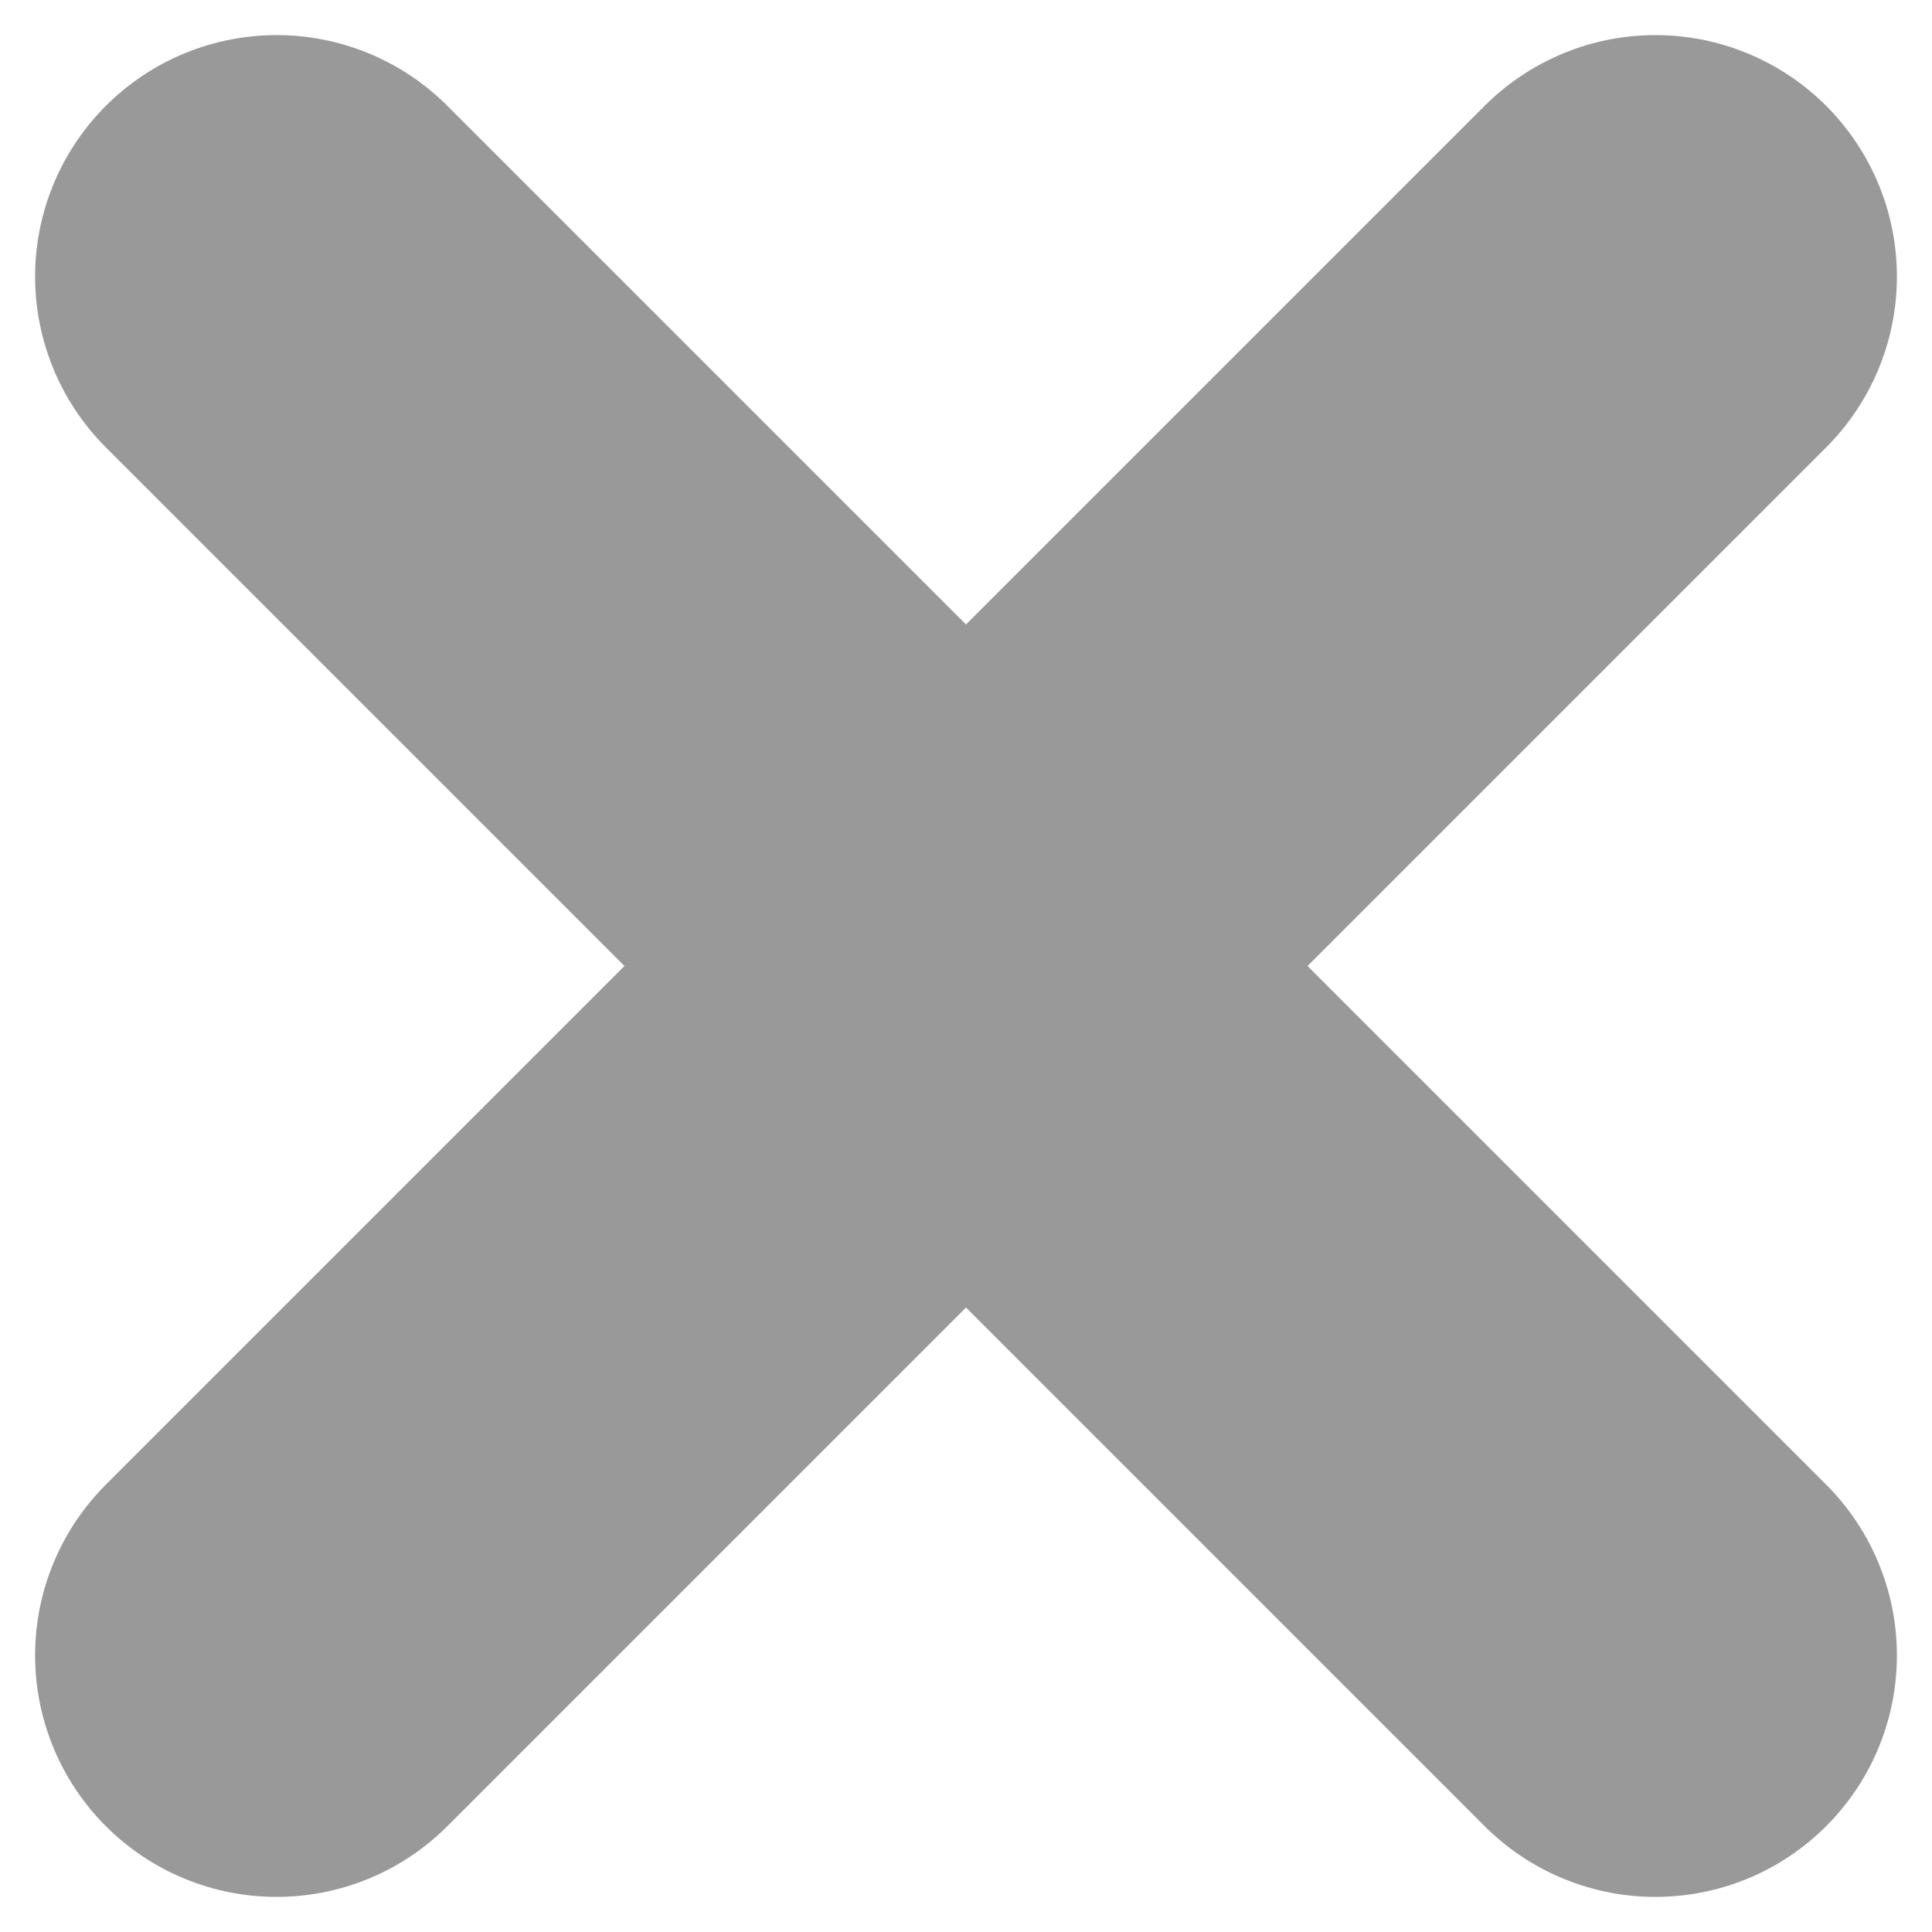
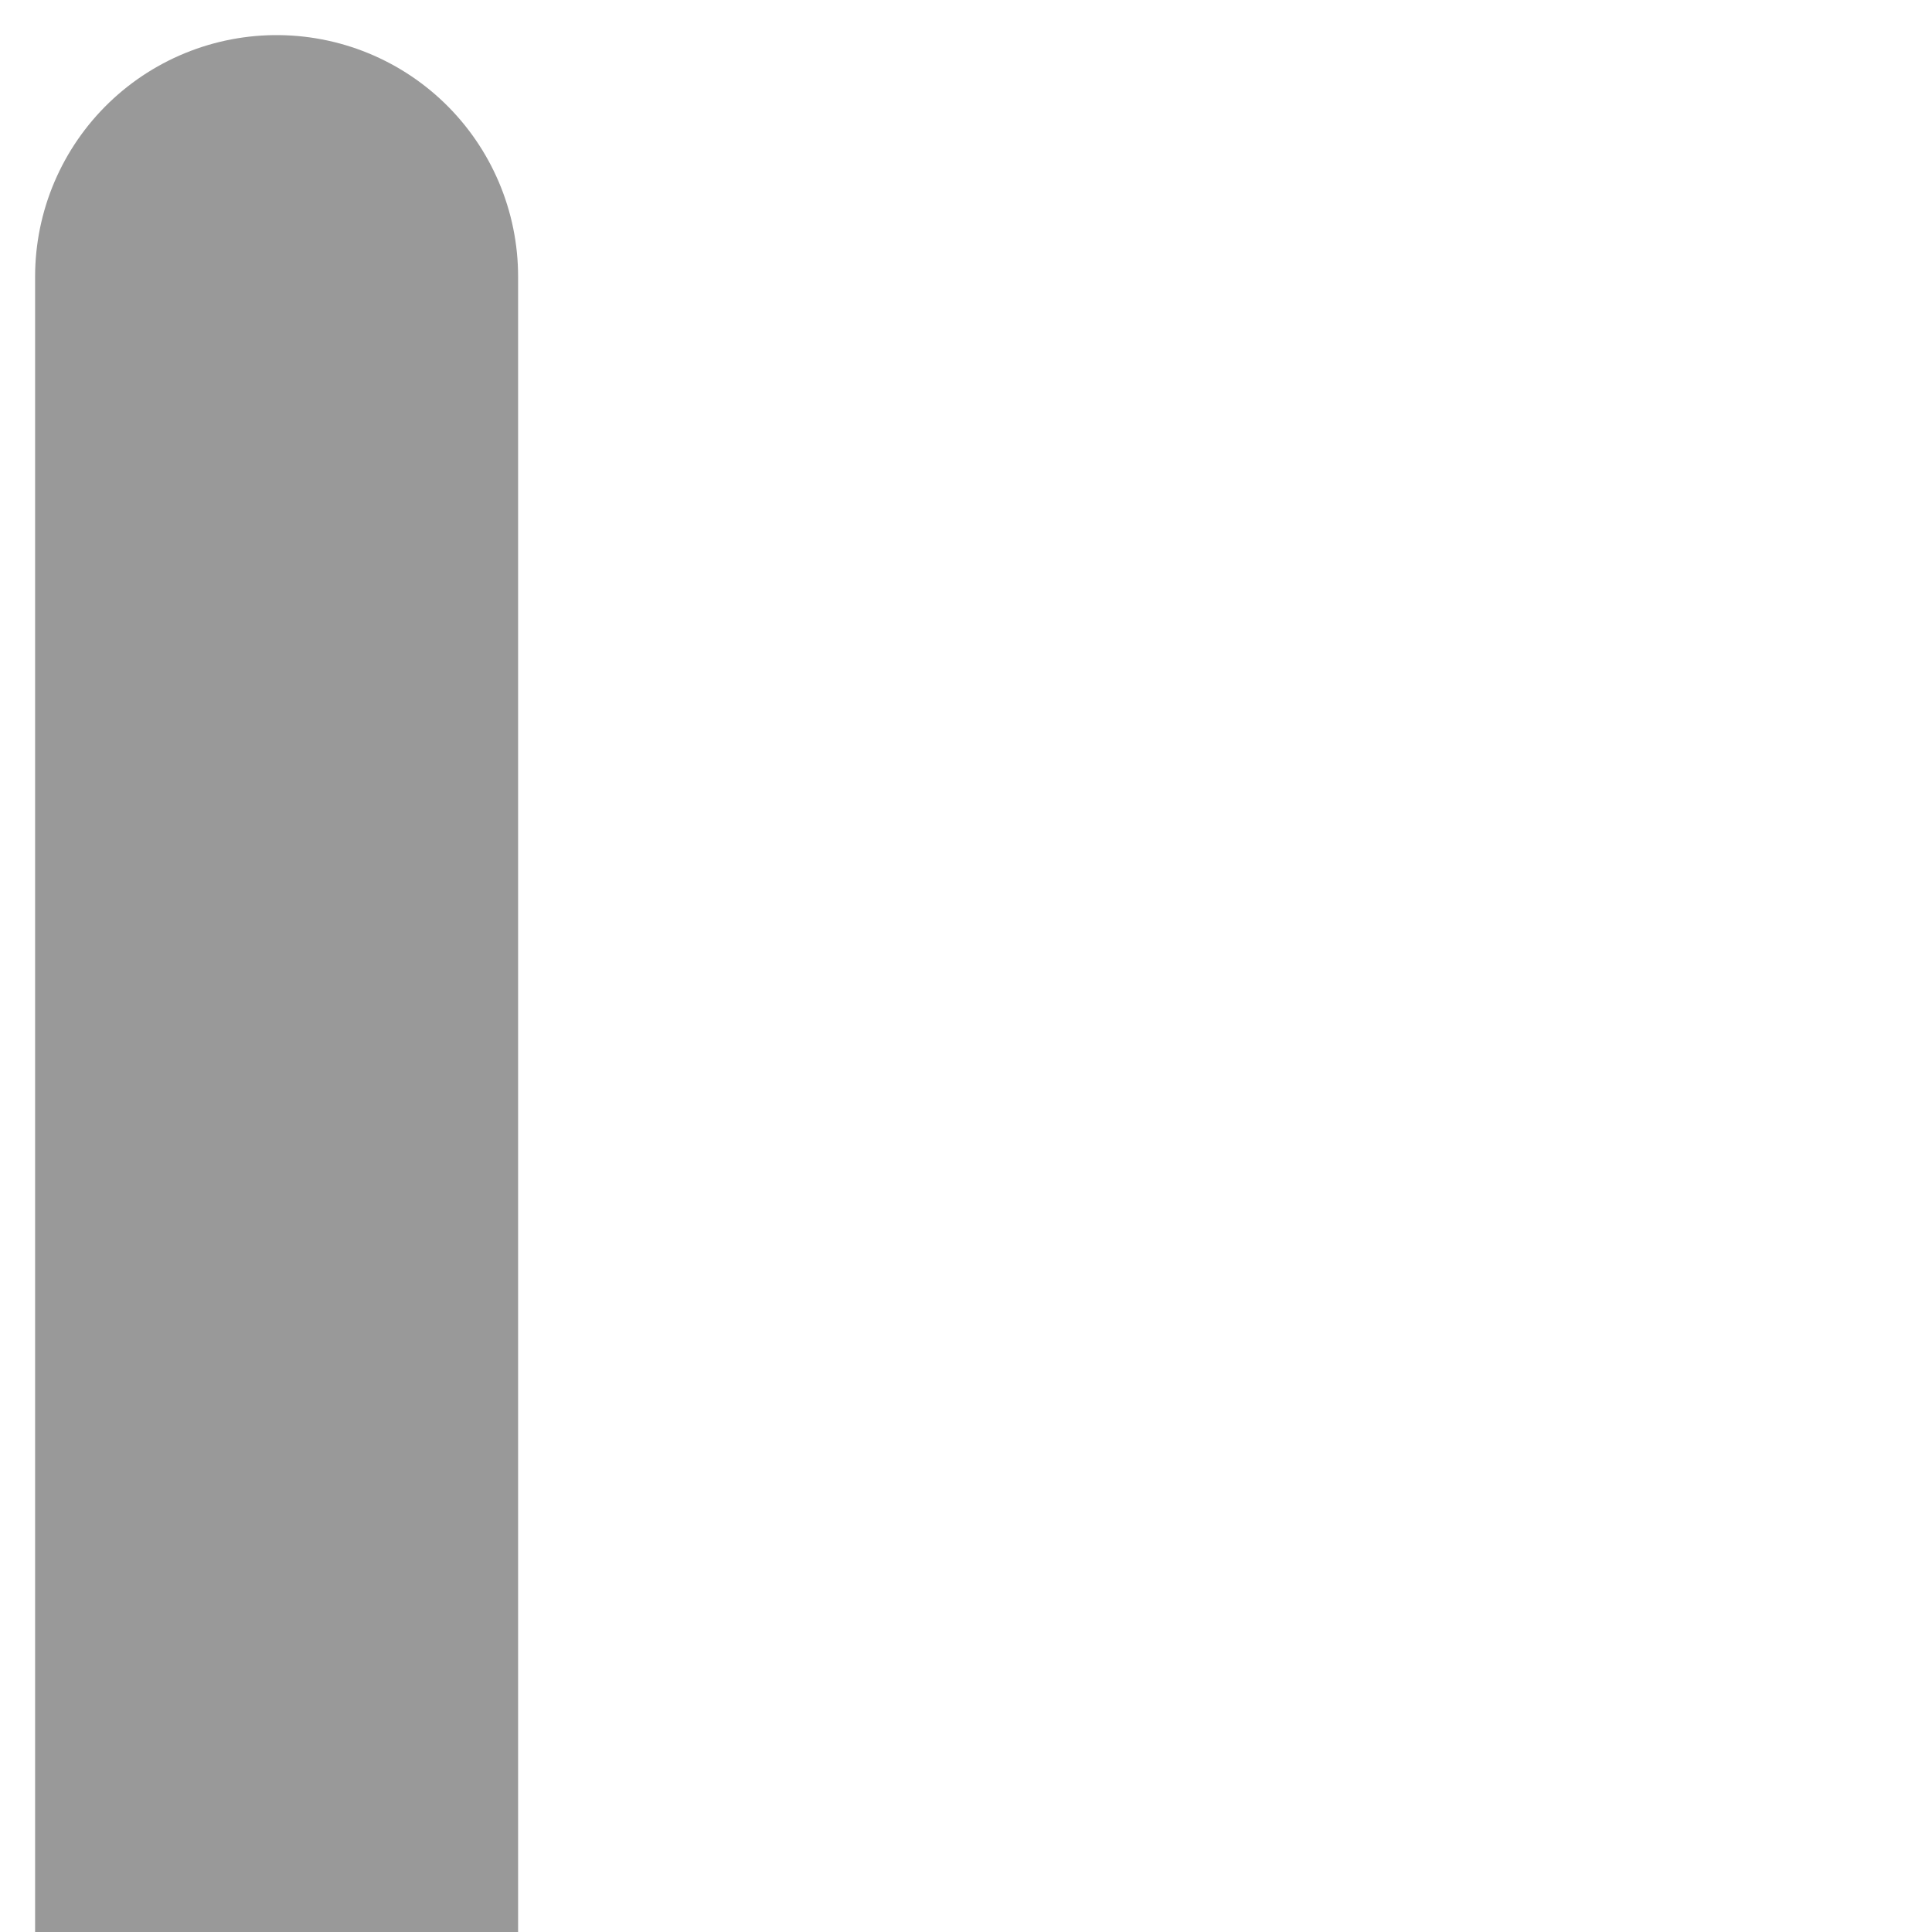
<svg xmlns="http://www.w3.org/2000/svg" viewBox="0 0 6 6">
-   <path fill="none" stroke="#999" stroke-width="1.5" stroke-linecap="round" stroke-miterlimit="10" d="M.859 5.141L5.141.859m0 4.282L.859.859" />
+   <path fill="none" stroke="#999" stroke-width="1.5" stroke-linecap="round" stroke-miterlimit="10" d="M.859 5.141m0 4.282L.859.859" />
</svg>